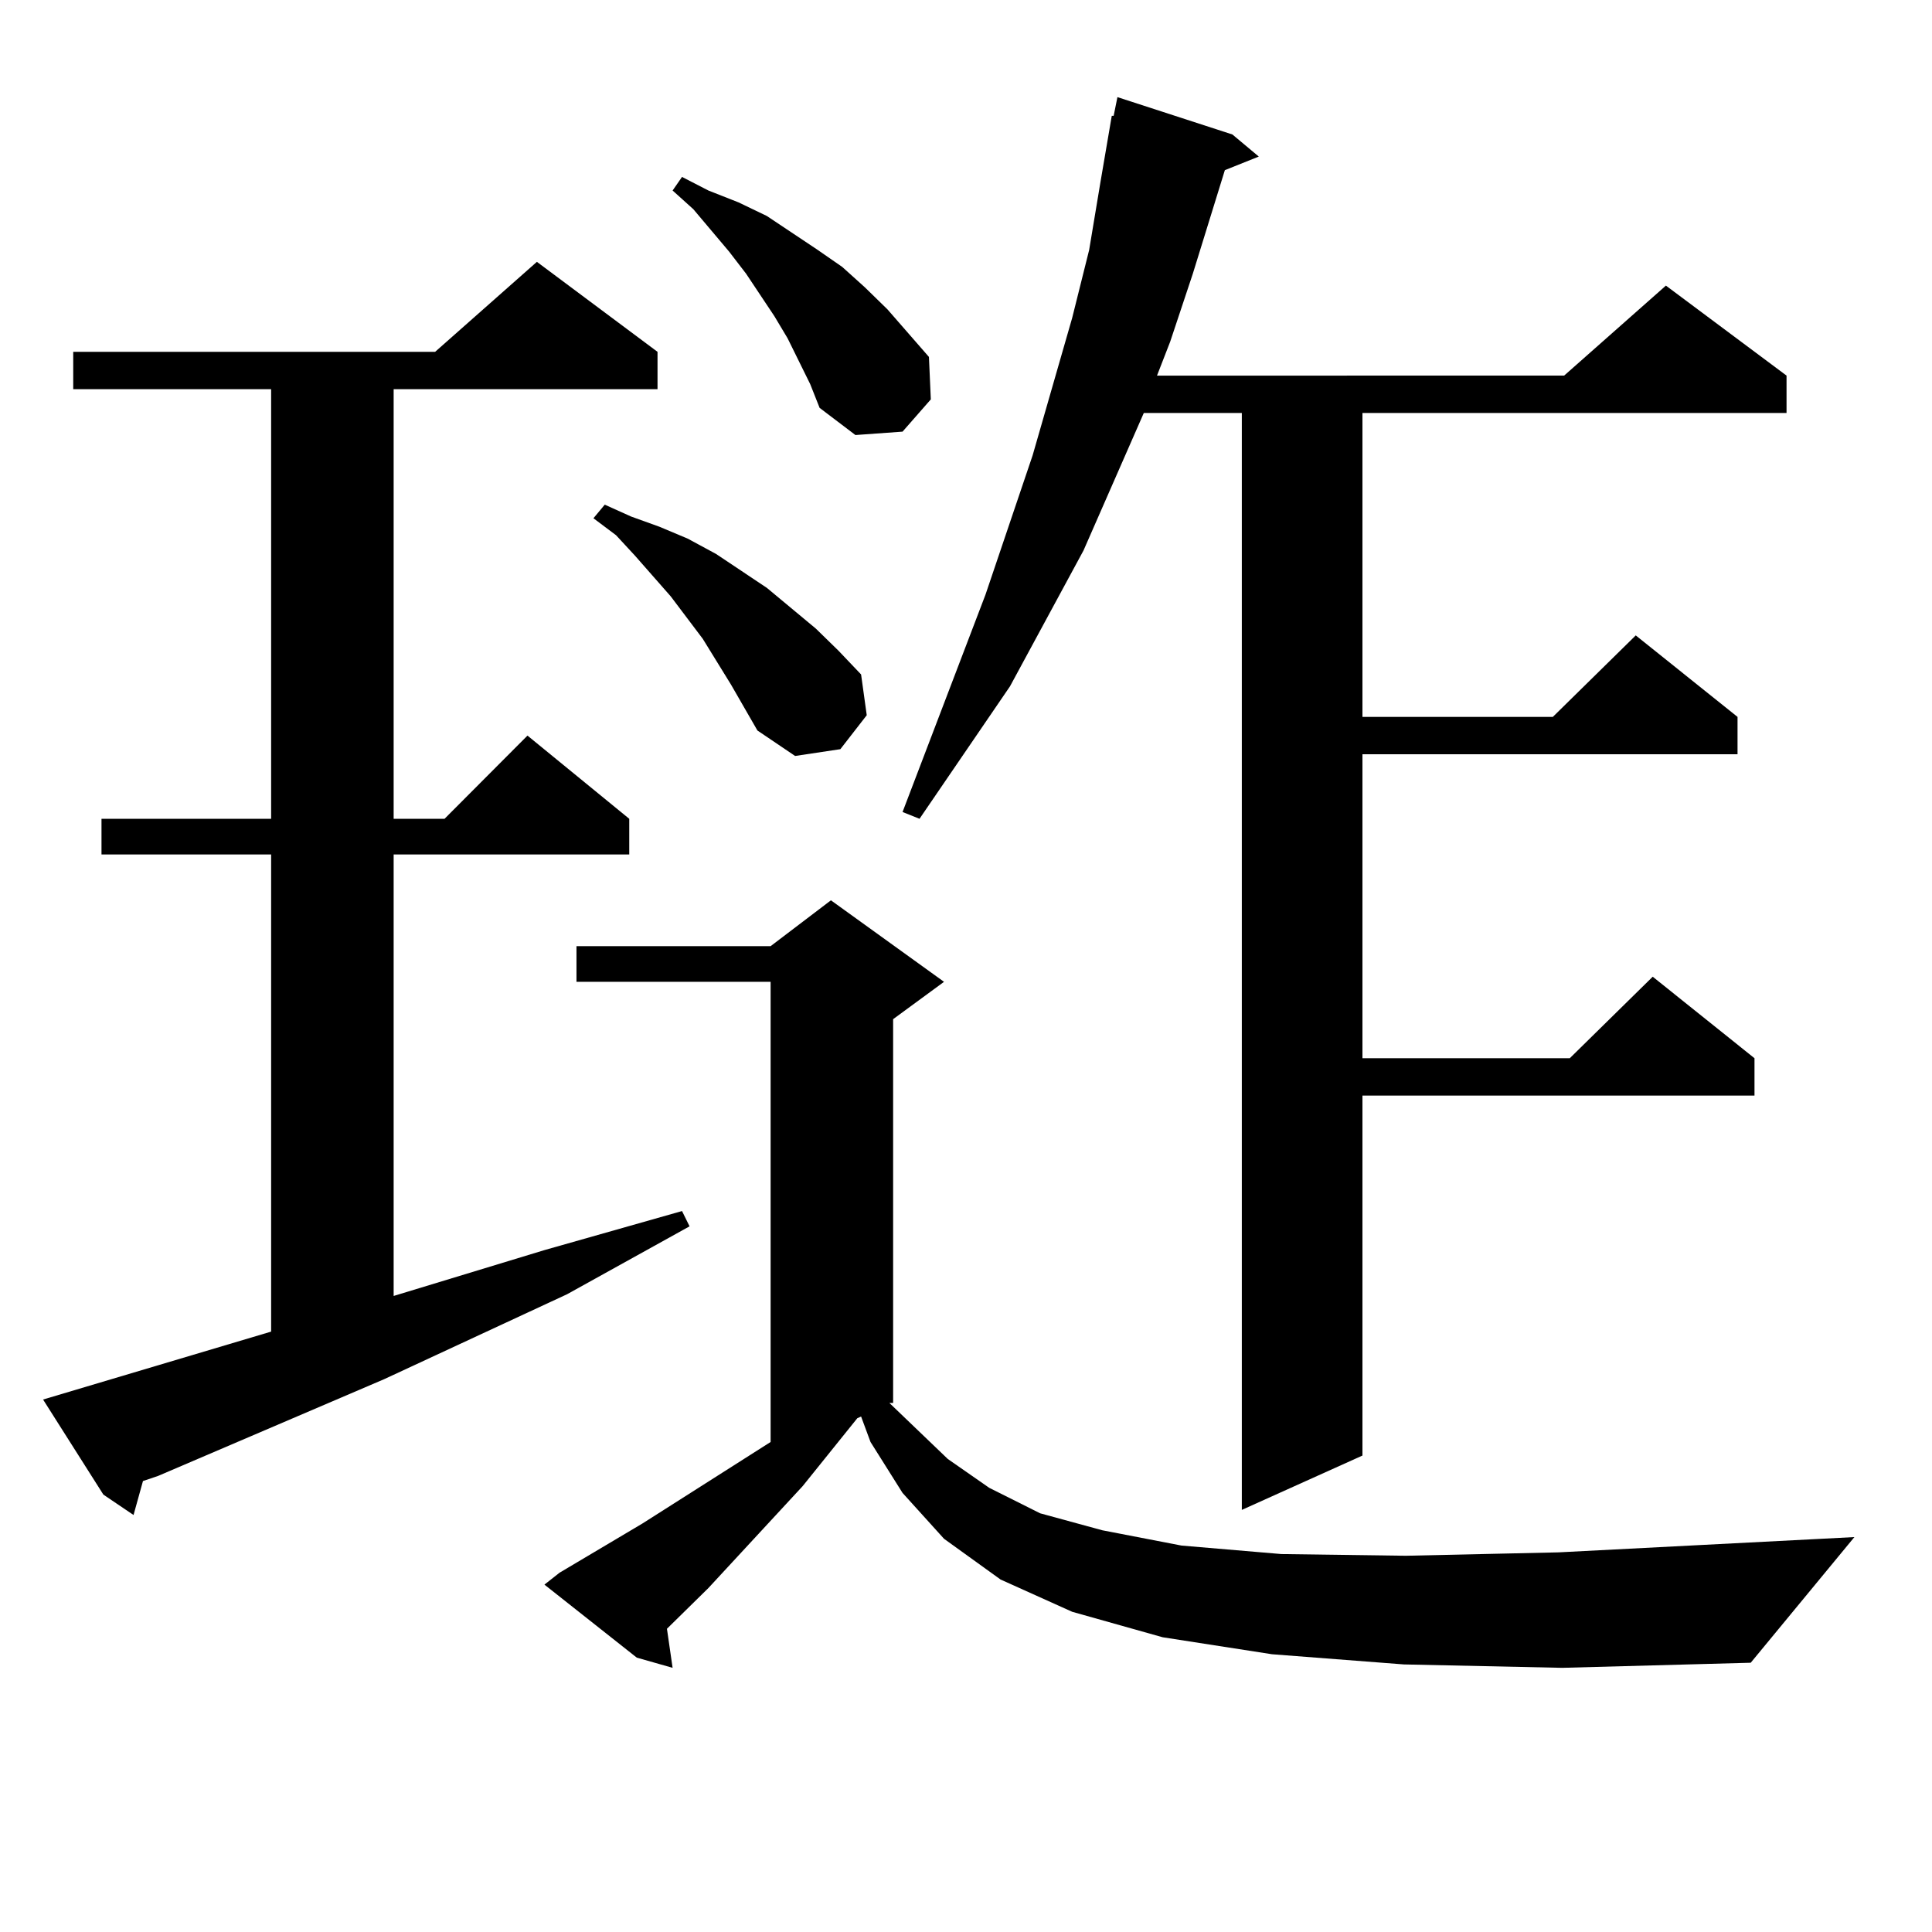
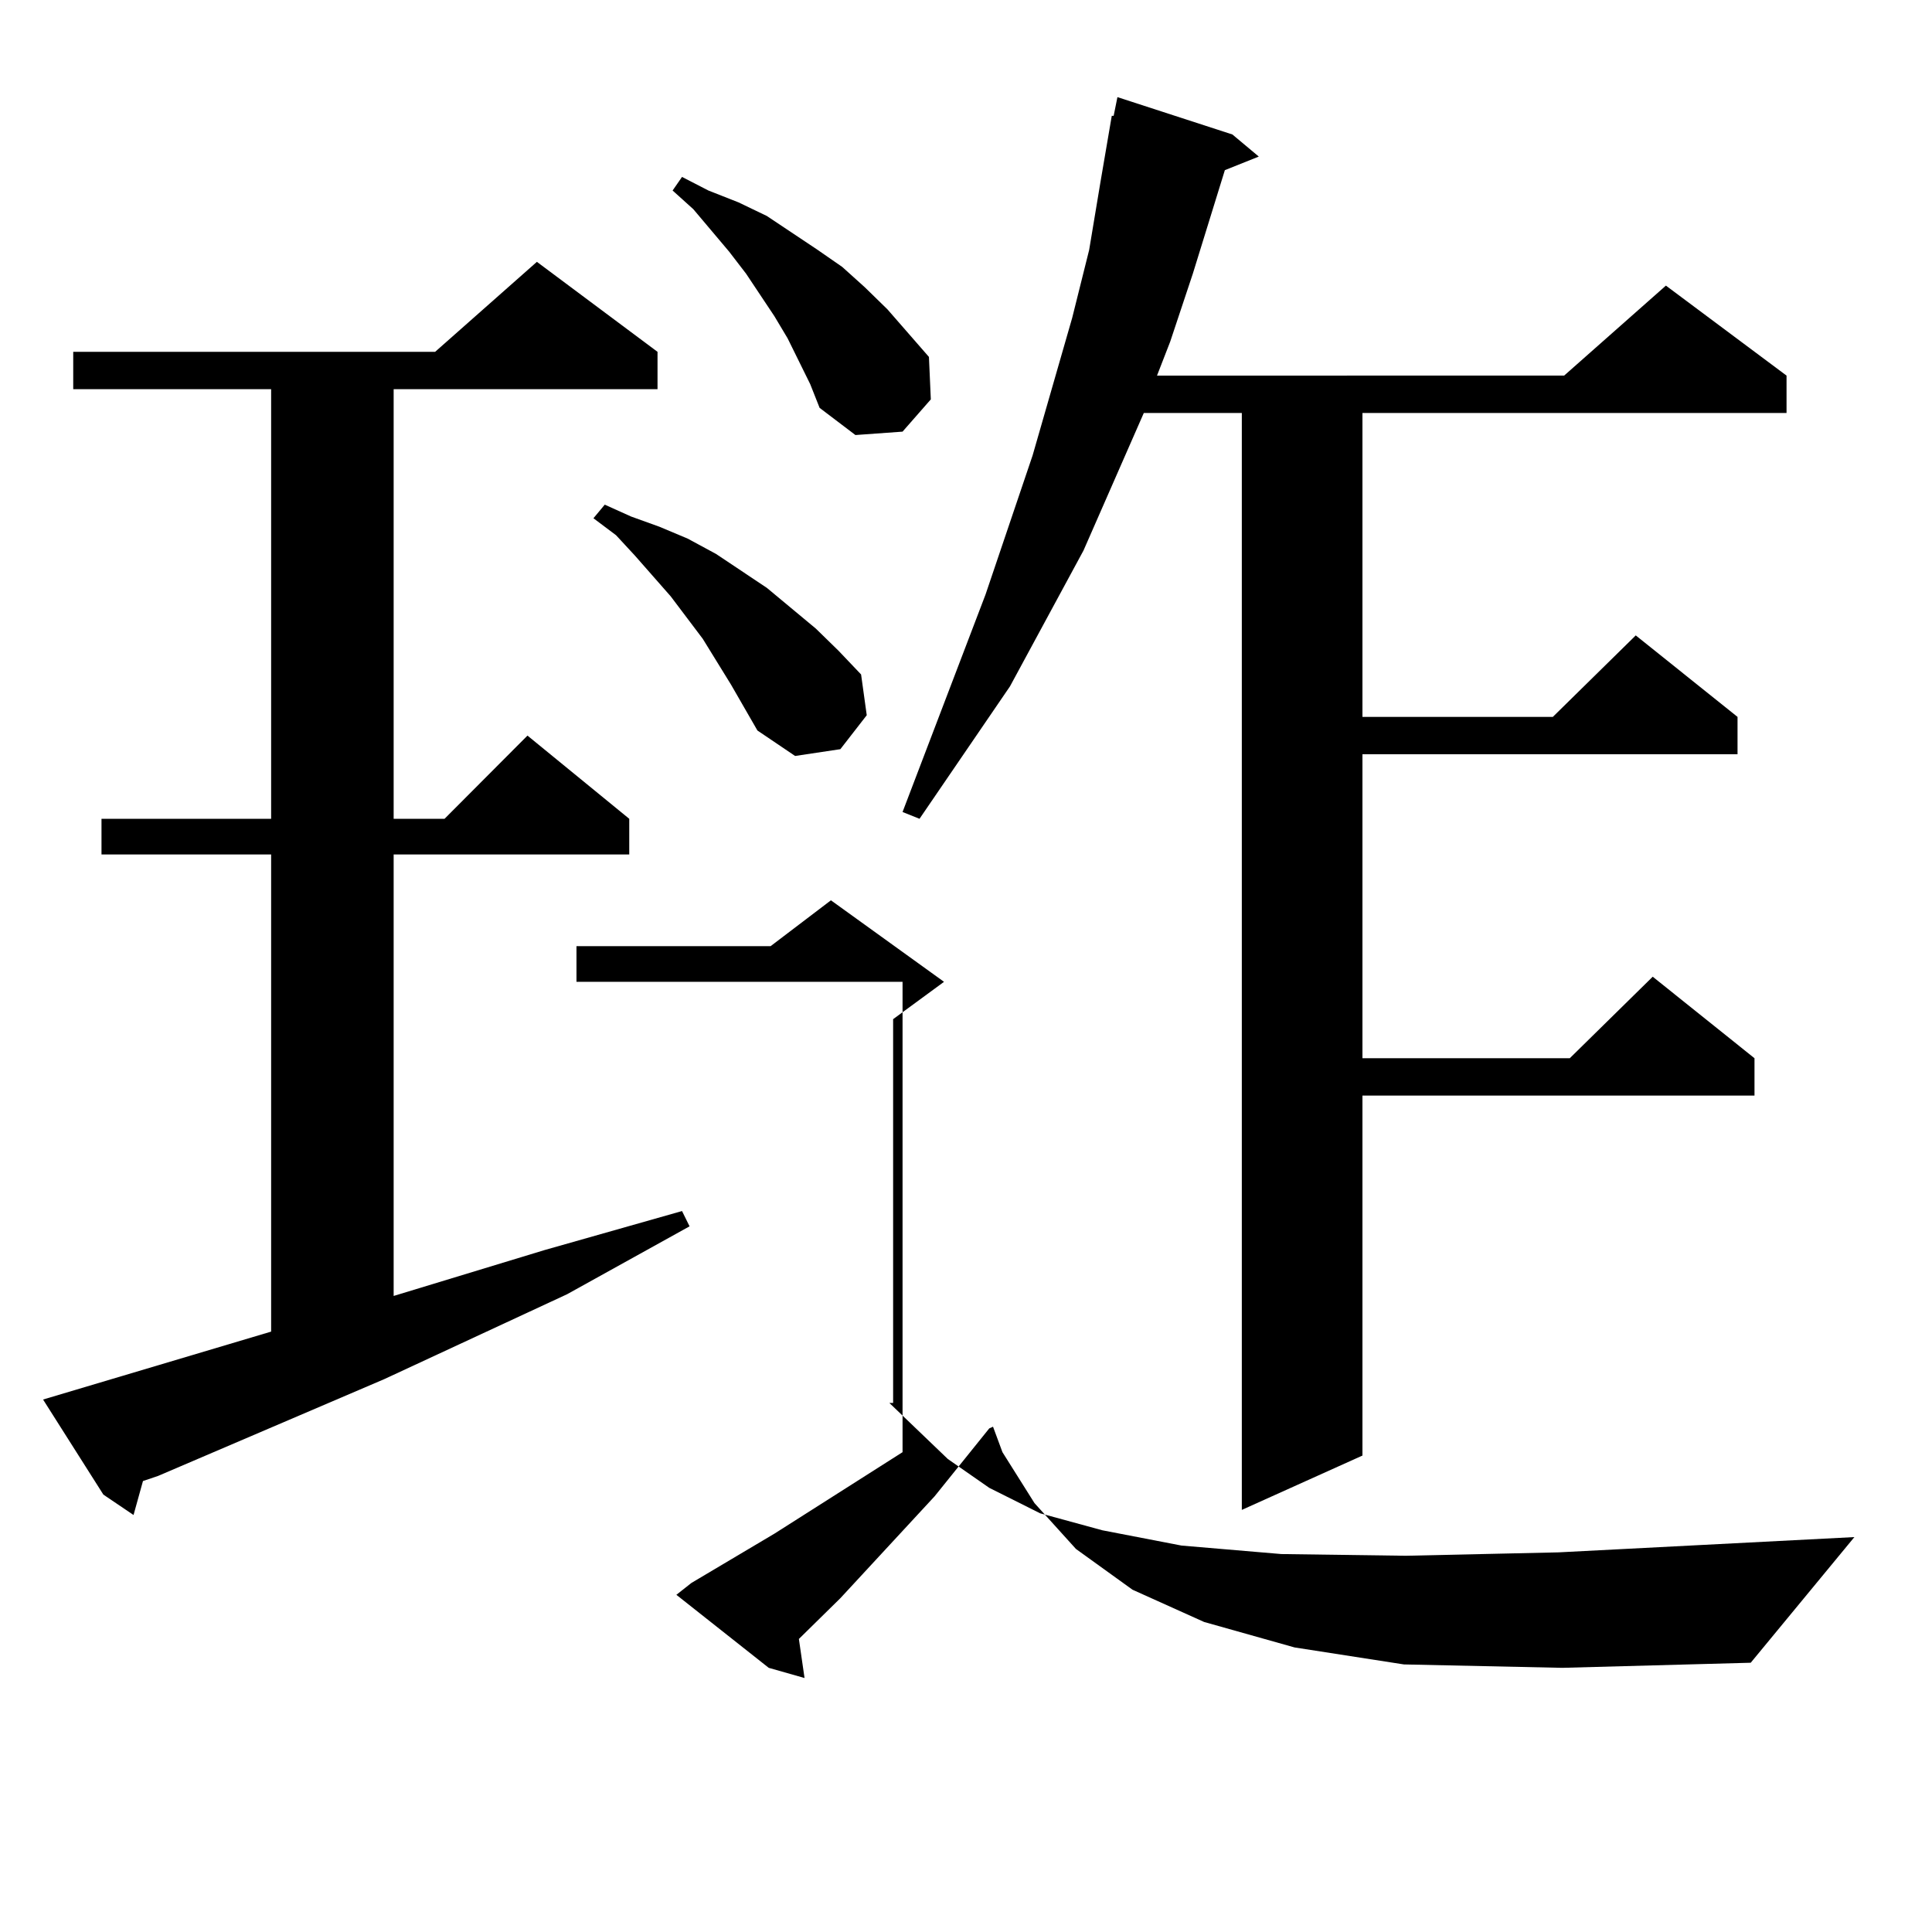
<svg xmlns="http://www.w3.org/2000/svg" version="1.1" id="图层_1" x="0px" y="0px" width="1000px" height="1000px" viewBox="0 0 1000 1000" enable-background="new 0 0 1000 1000" xml:space="preserve">
-   <path d="M22.292,724.395l118.046-35.156V442.266H52.535v-18.457h87.803V201.445H37.901v-19.336h187.313l52.682-46.582l62.438,46.582  v19.336H203.751v222.363h26.341l42.926-43.066l52.682,43.066v18.457H203.751v228.516l78.047-23.73l71.218-20.215l3.902,7.91  l-63.413,35.156l-94.632,43.945l-117.07,50.098l-7.805,2.637L69.12,784.16l-15.609-10.547L22.292,724.395z M726.665,861.504  l-68.291-5.273l-56.584-8.789l-46.828-13.184l-37.072-16.699l-29.268-21.094l-21.463-23.73l-16.585-26.367l-4.878-13.184  l-1.951,0.879l-28.292,35.156l-48.779,52.734l-21.463,21.094l2.927,20.215l-18.536-5.273l-47.804-37.793l7.805-6.152l42.926-25.488  l66.34-42.188V508.184H298.383v-18.457h100.485l31.219-23.73l58.535,42.188l-26.341,19.336v198.633h-1.951l30.243,29.004  l21.463,14.941l26.341,13.184l32.194,8.789l40.975,7.91l51.706,4.395l64.389,0.879l79.022-1.758l153.167-7.91l-53.657,65.039  l-97.559,2.637L726.665,861.504z M378.381,354.375l-14.634-23.73l-16.585-21.973l-18.536-21.094l-9.756-10.547l-11.707-8.789  l5.854-7.031l13.658,6.152l14.634,5.273l14.634,6.152l14.634,7.91l26.341,17.578l25.365,21.094l11.707,11.426l11.707,12.305  l2.927,21.094l-13.658,17.578l-23.414,3.516l-19.512-13.184L378.381,354.375z M419.355,198.809l-11.707-23.73l-6.829-11.426  l-14.634-21.973l-8.78-11.426l-18.536-21.973l-10.731-9.668l4.878-7.031l13.658,7.031l15.609,6.152l14.634,7.031l26.341,17.578  l12.683,8.789l11.707,10.547l11.707,11.426l21.463,24.609l0.976,21.973l-14.634,16.699l-24.39,1.758l-18.536-14.063L419.355,198.809  z M637.887,69.609l13.658,11.426l-17.561,7.031l-16.585,53.613l-11.707,35.156l-6.829,17.578H809.59l52.682-46.582l62.438,46.582  v19.336H705.202v157.324h98.534l42.926-42.188l52.682,42.188v19.336H705.202v157.324h107.314l42.926-42.188l52.682,42.188v19.336  H705.202v186.328l-62.438,28.125V213.75h-50.73l-31.219,71.191l-38.048,70.313l-23.414,34.277l-23.414,34.277l-8.78-3.516  l42.926-112.5l24.39-72.07l20.487-71.191l8.78-35.156l5.854-35.156l5.854-34.277h0.976l1.951-9.668L637.887,69.609z" />
+   <path d="M22.292,724.395l118.046-35.156V442.266H52.535v-18.457h87.803V201.445H37.901v-19.336h187.313l52.682-46.582l62.438,46.582  v19.336H203.751v222.363h26.341l42.926-43.066l52.682,43.066v18.457H203.751v228.516l78.047-23.73l71.218-20.215l3.902,7.91  l-63.413,35.156l-94.632,43.945l-117.07,50.098l-7.805,2.637L69.12,784.16l-15.609-10.547L22.292,724.395z M726.665,861.504  l-56.584-8.789l-46.828-13.184l-37.072-16.699l-29.268-21.094l-21.463-23.73l-16.585-26.367l-4.878-13.184  l-1.951,0.879l-28.292,35.156l-48.779,52.734l-21.463,21.094l2.927,20.215l-18.536-5.273l-47.804-37.793l7.805-6.152l42.926-25.488  l66.34-42.188V508.184H298.383v-18.457h100.485l31.219-23.73l58.535,42.188l-26.341,19.336v198.633h-1.951l30.243,29.004  l21.463,14.941l26.341,13.184l32.194,8.789l40.975,7.91l51.706,4.395l64.389,0.879l79.022-1.758l153.167-7.91l-53.657,65.039  l-97.559,2.637L726.665,861.504z M378.381,354.375l-14.634-23.73l-16.585-21.973l-18.536-21.094l-9.756-10.547l-11.707-8.789  l5.854-7.031l13.658,6.152l14.634,5.273l14.634,6.152l14.634,7.91l26.341,17.578l25.365,21.094l11.707,11.426l11.707,12.305  l2.927,21.094l-13.658,17.578l-23.414,3.516l-19.512-13.184L378.381,354.375z M419.355,198.809l-11.707-23.73l-6.829-11.426  l-14.634-21.973l-8.78-11.426l-18.536-21.973l-10.731-9.668l4.878-7.031l13.658,7.031l15.609,6.152l14.634,7.031l26.341,17.578  l12.683,8.789l11.707,10.547l11.707,11.426l21.463,24.609l0.976,21.973l-14.634,16.699l-24.39,1.758l-18.536-14.063L419.355,198.809  z M637.887,69.609l13.658,11.426l-17.561,7.031l-16.585,53.613l-11.707,35.156l-6.829,17.578H809.59l52.682-46.582l62.438,46.582  v19.336H705.202v157.324h98.534l42.926-42.188l52.682,42.188v19.336H705.202v157.324h107.314l42.926-42.188l52.682,42.188v19.336  H705.202v186.328l-62.438,28.125V213.75h-50.73l-31.219,71.191l-38.048,70.313l-23.414,34.277l-23.414,34.277l-8.78-3.516  l42.926-112.5l24.39-72.07l20.487-71.191l8.78-35.156l5.854-35.156l5.854-34.277h0.976l1.951-9.668L637.887,69.609z" />
</svg>